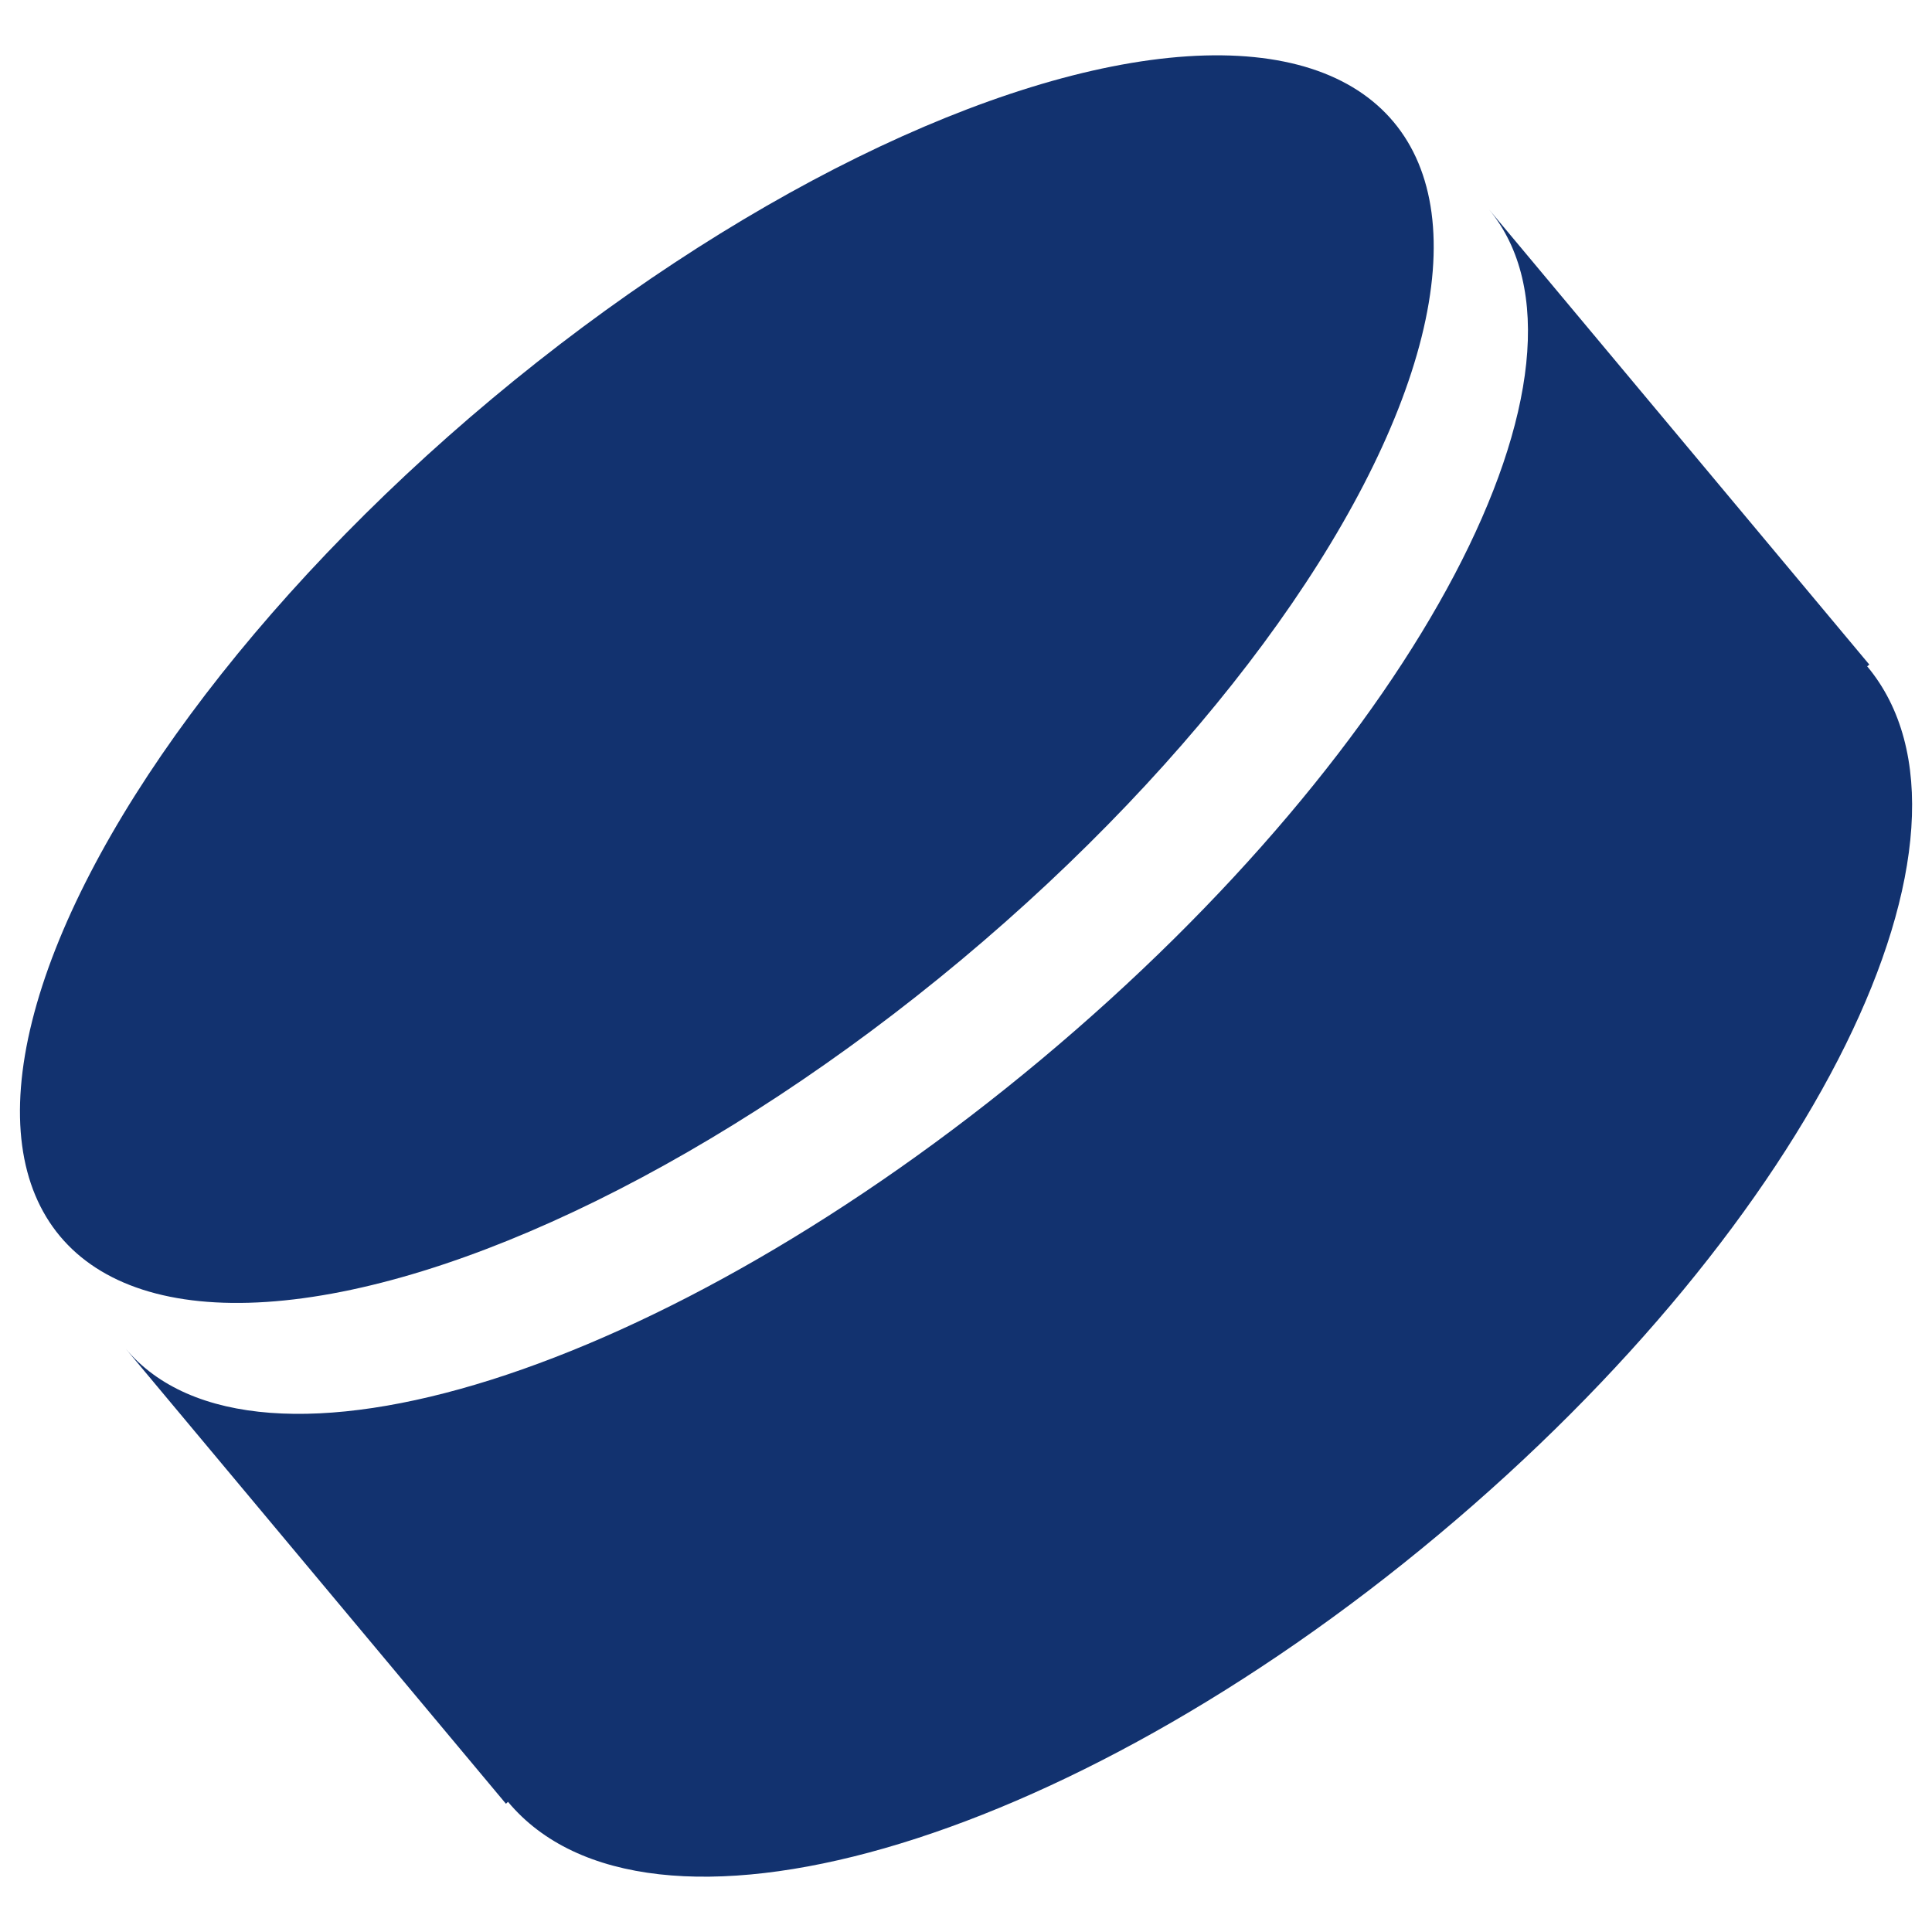
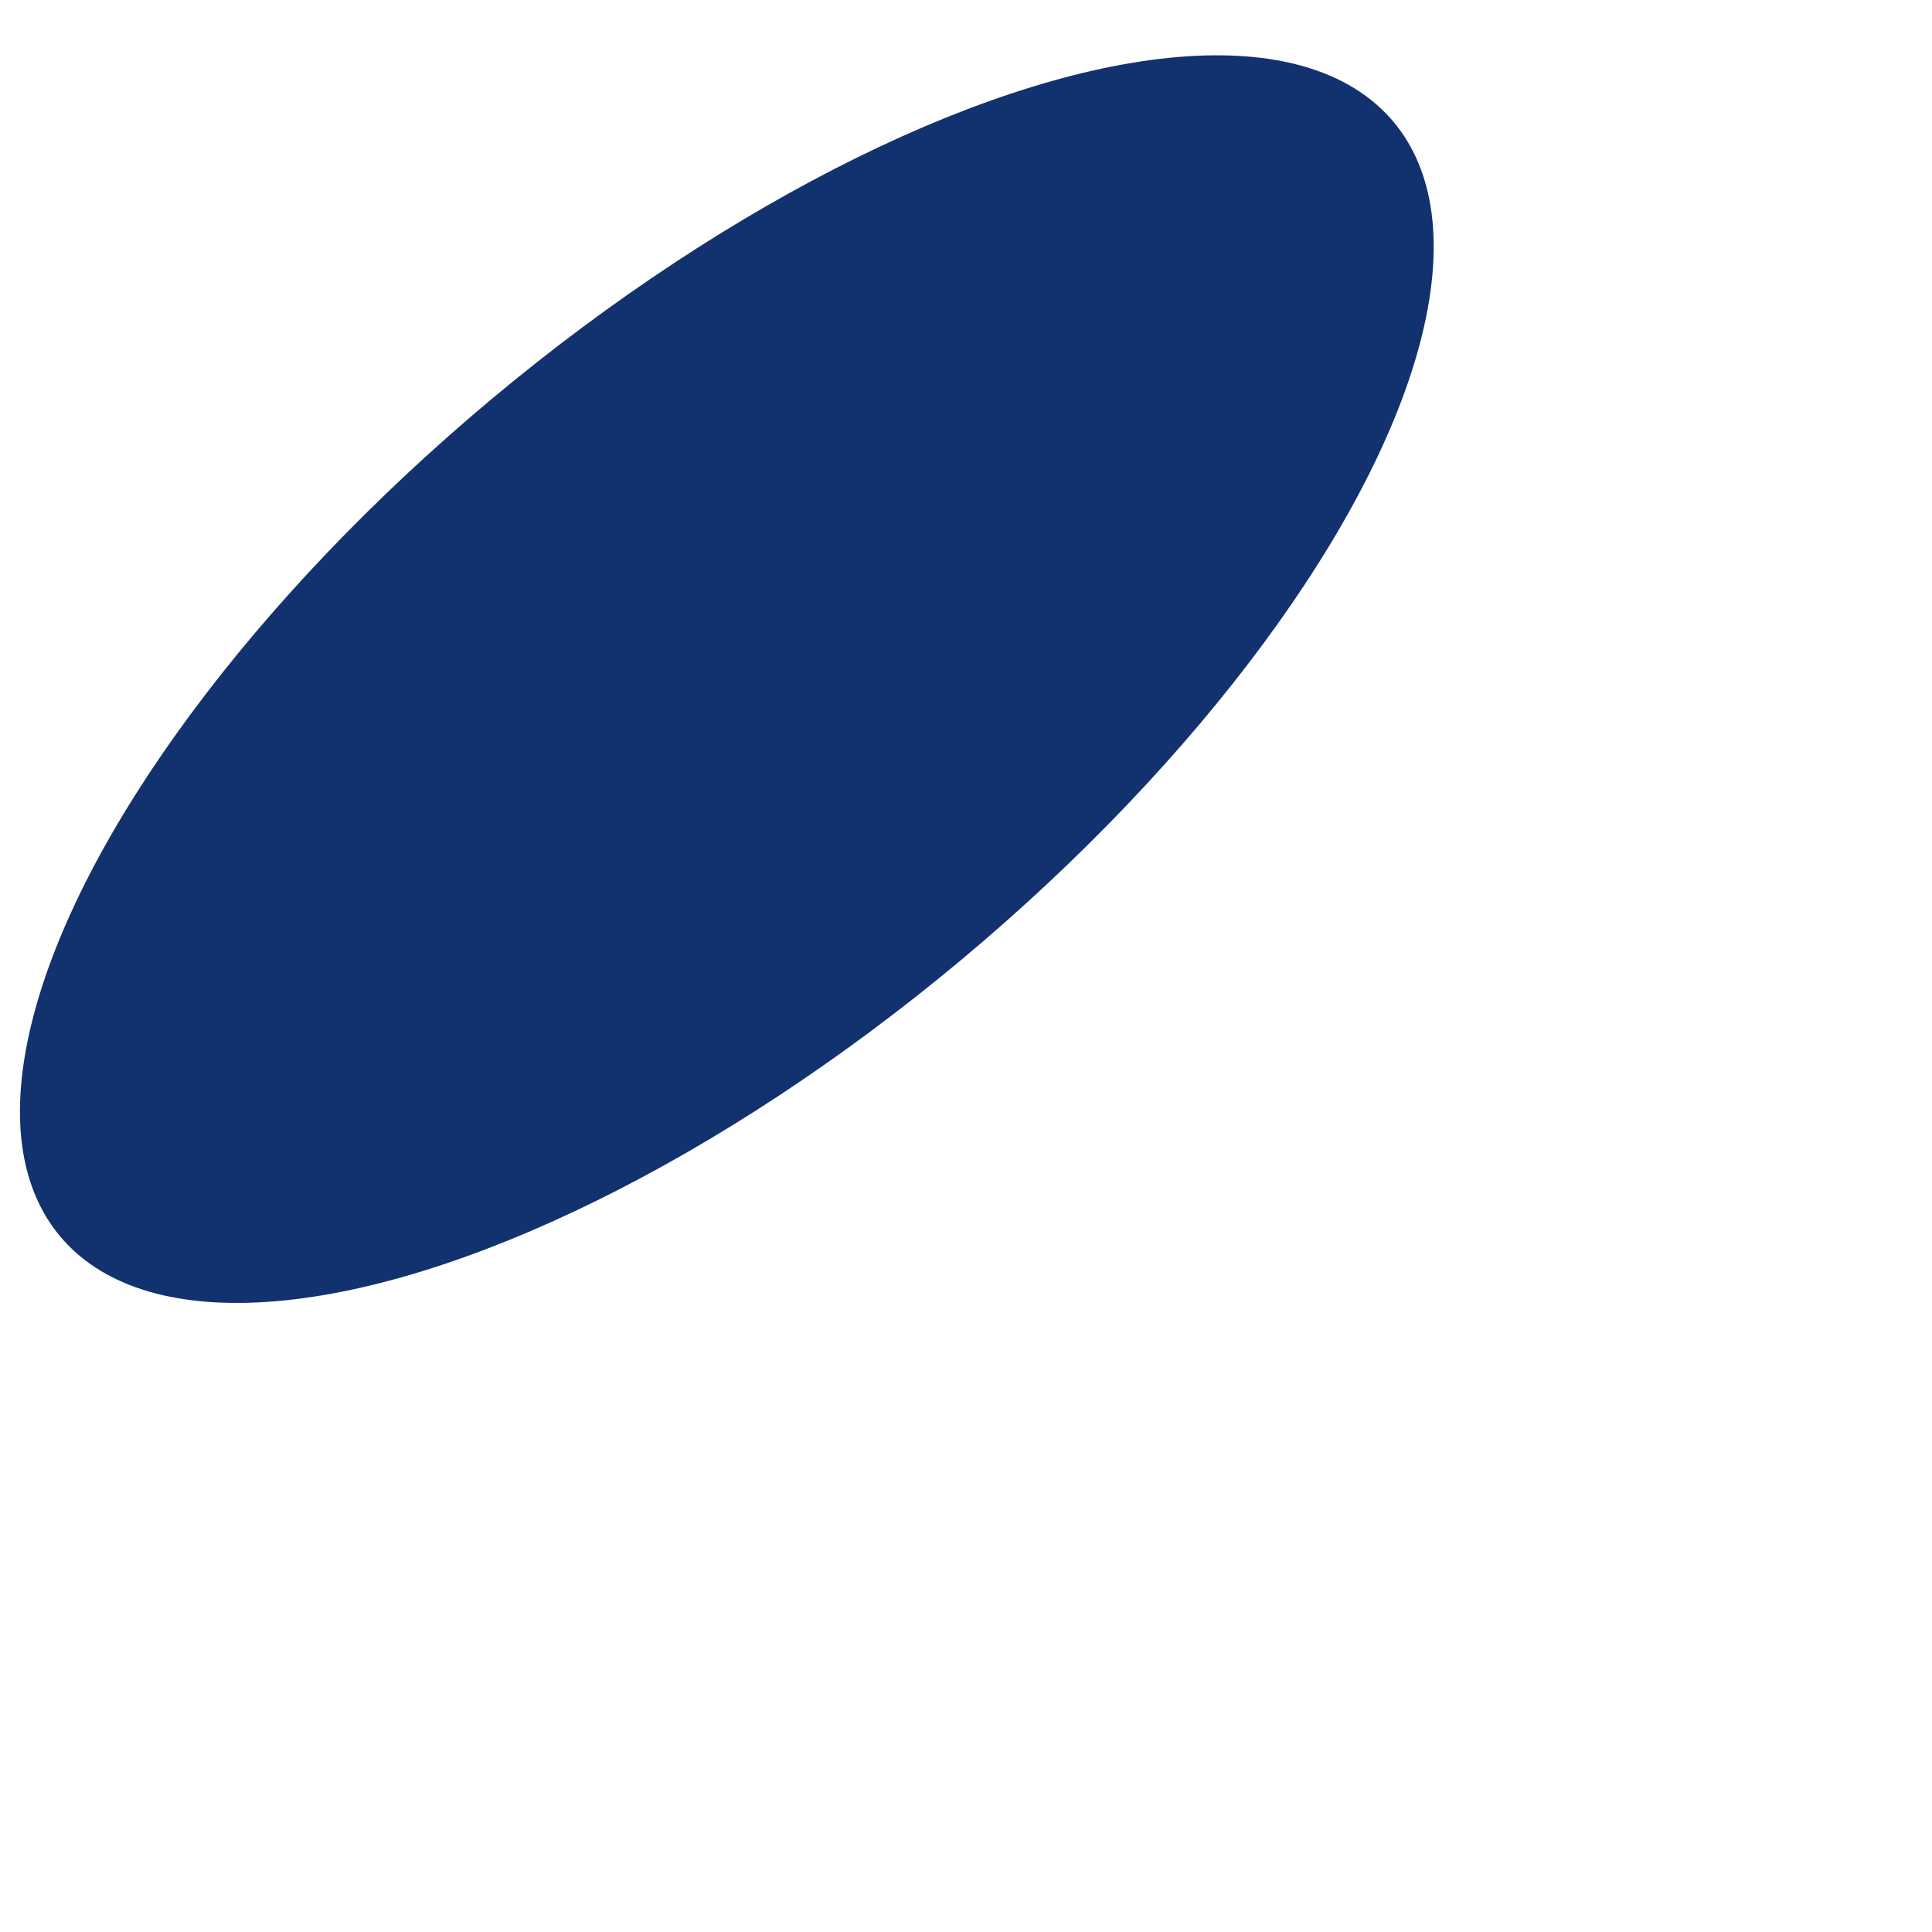
<svg xmlns="http://www.w3.org/2000/svg" width="16" height="16">
  <g fill="#12326F">
-     <path d="M8.624 8.773c-3.117 2.604-6.513 3.677-7.585 2.394l3.151 3.771.017-.016c1.148 1.375 4.6.387 7.707-2.213 3.107-2.598 4.695-5.817 3.549-7.191l.018-.014-3.151-3.771c1.068 1.286-.59 4.436-3.706 7.04z" />
    <ellipse transform="rotate(50.124 6.02 5.625)" cx="6.019" cy="5.625" rx="3.029" ry="7.196" />
  </g>
</svg>